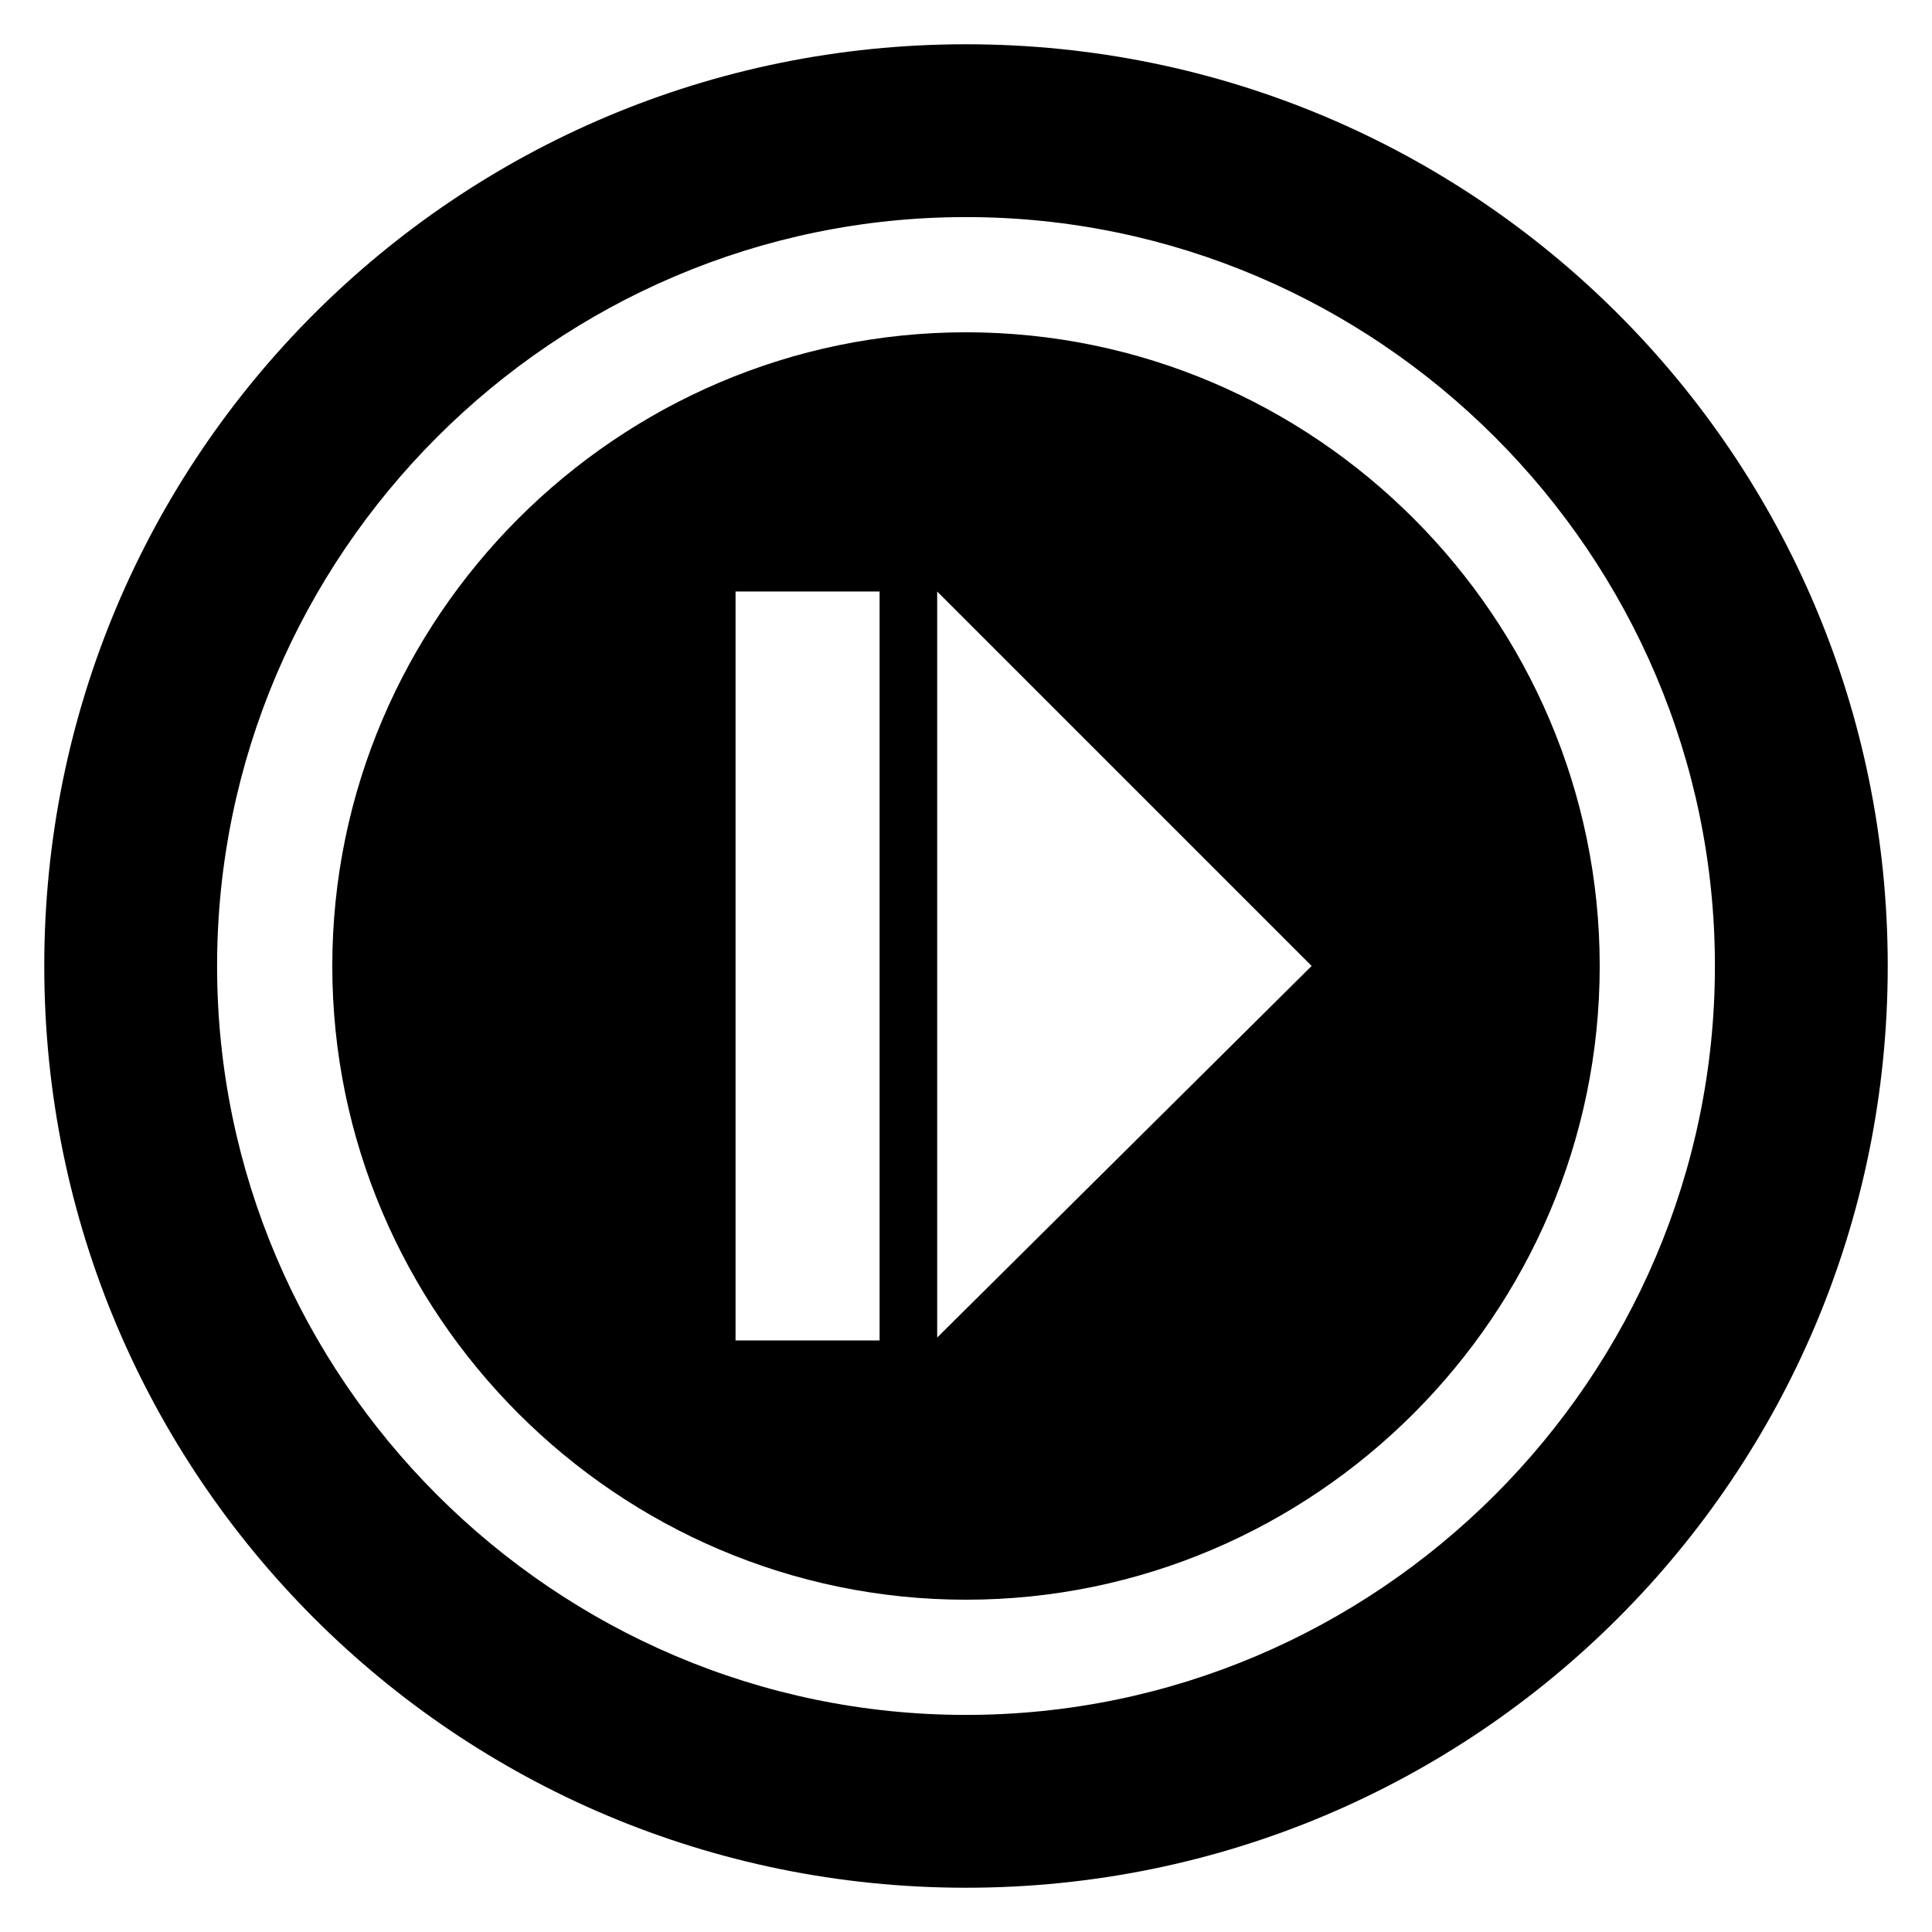
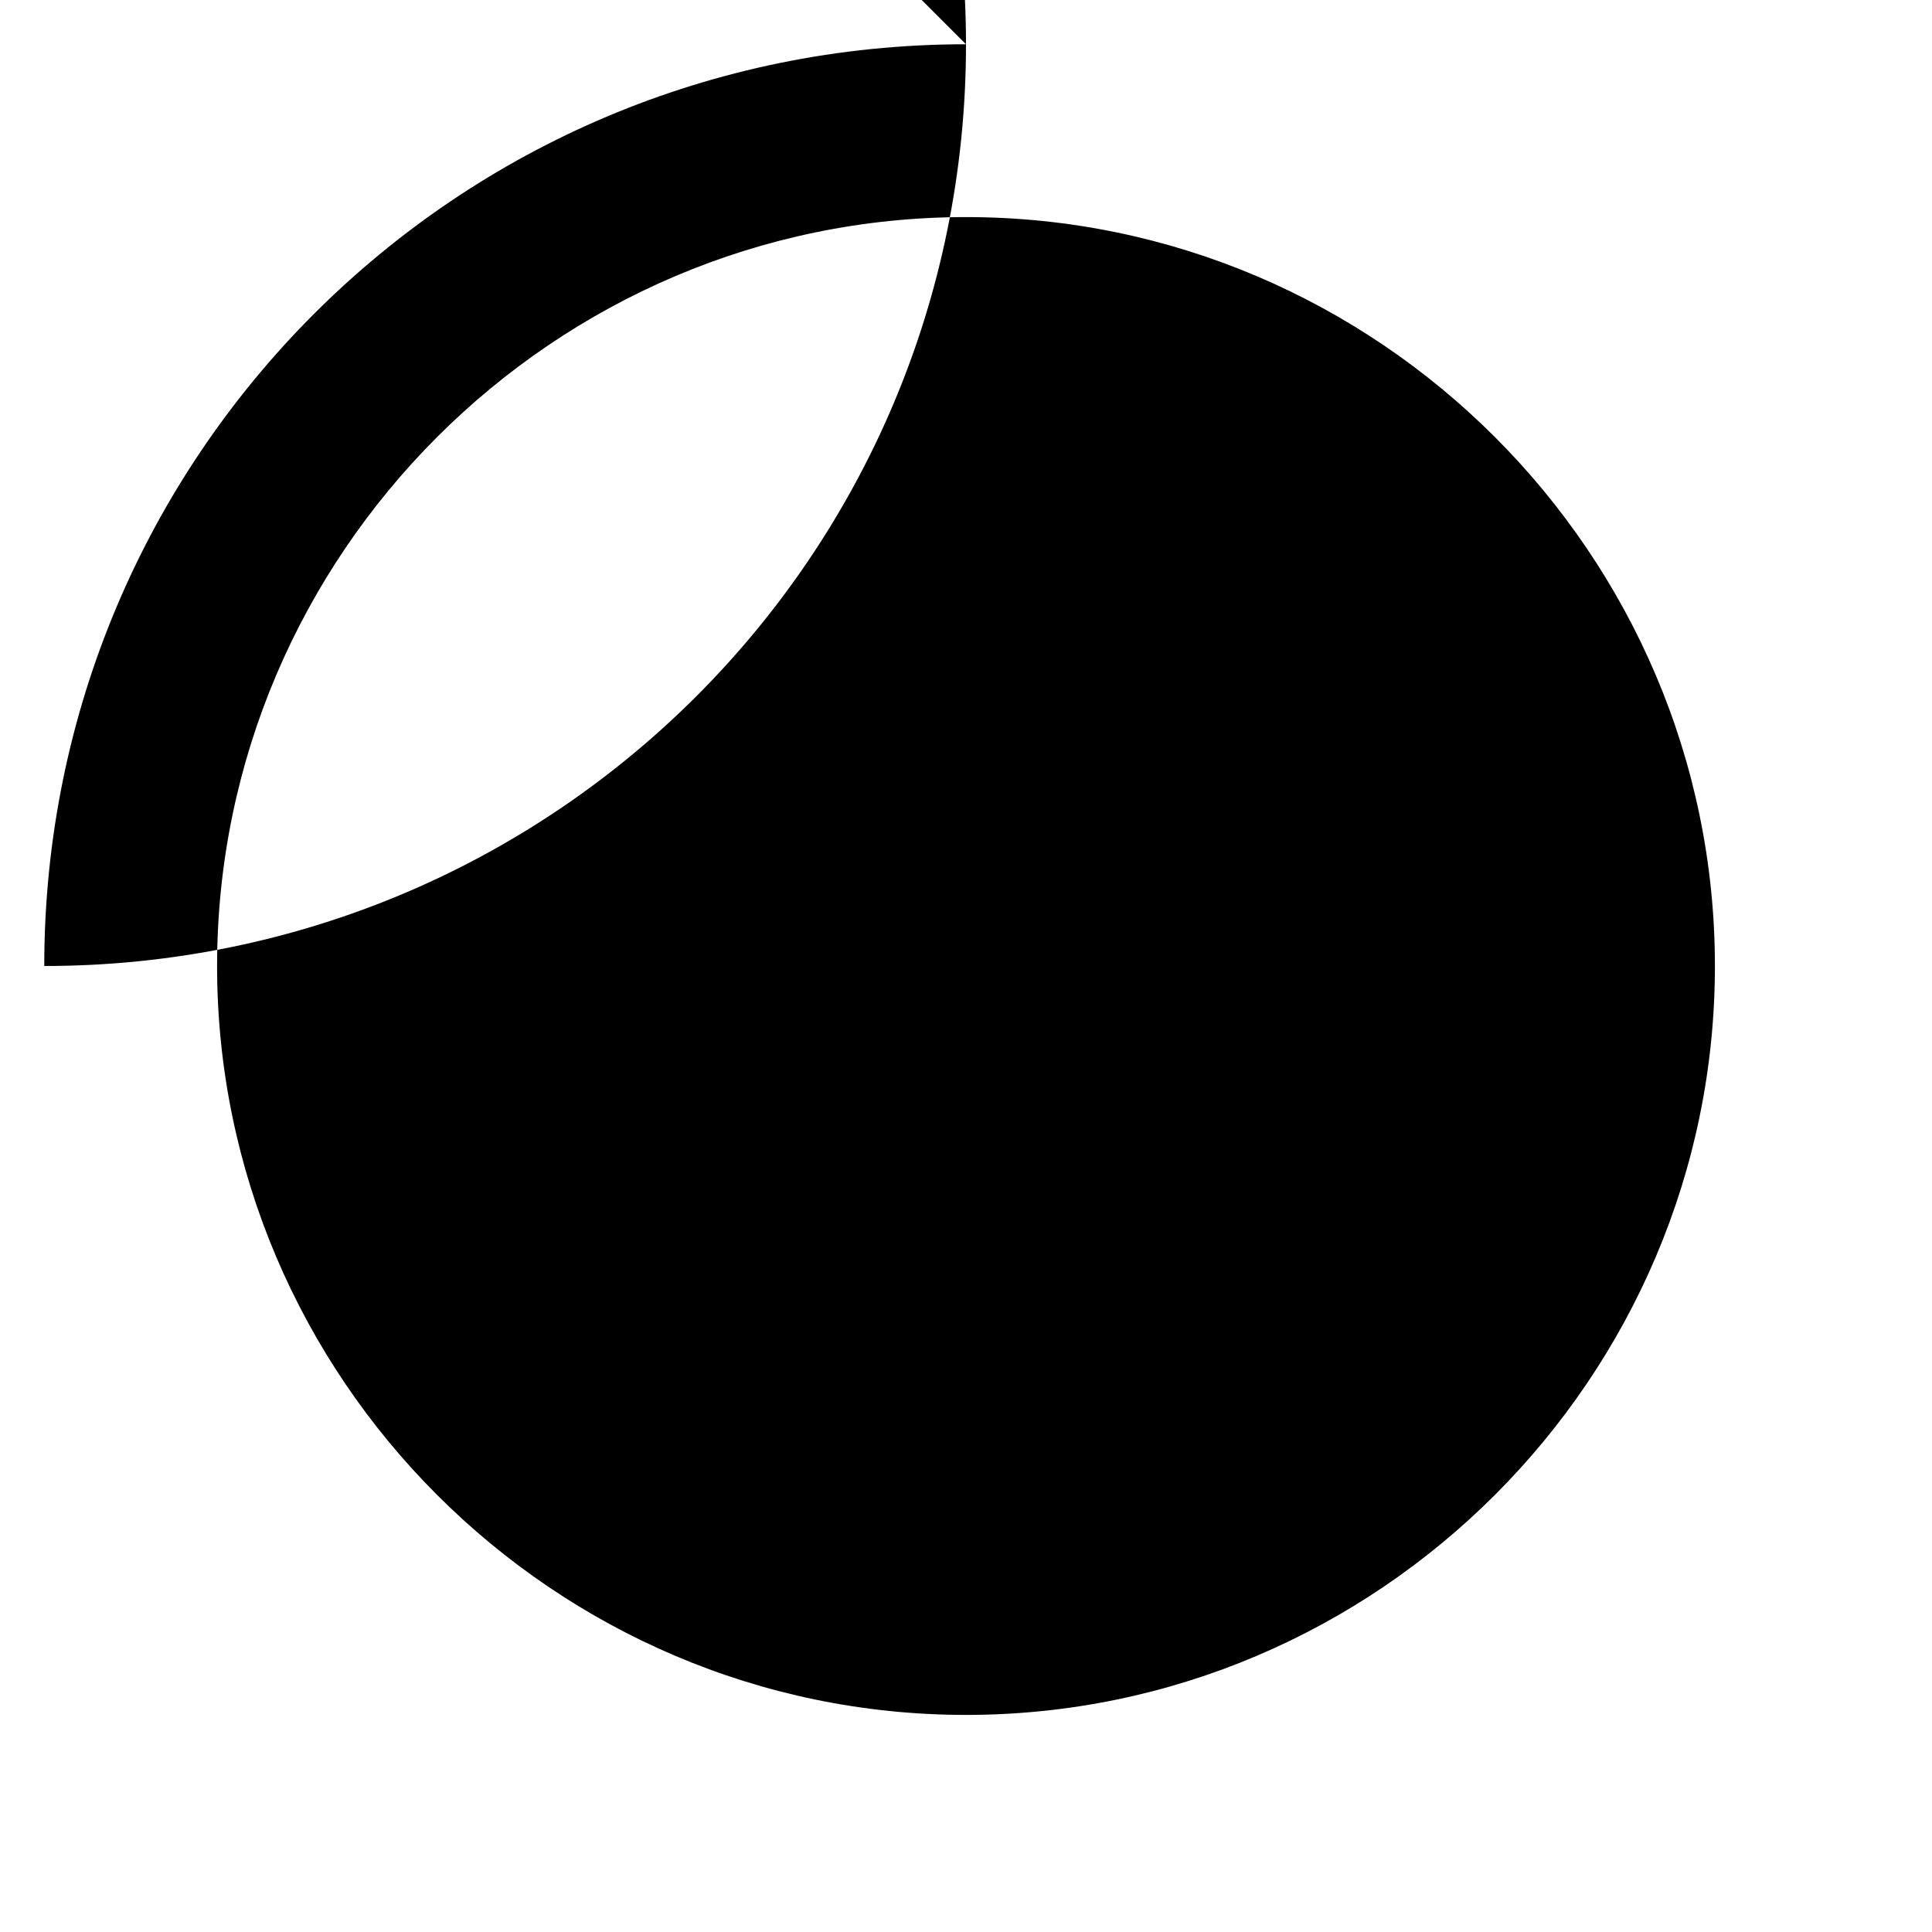
<svg xmlns="http://www.w3.org/2000/svg" fill="#000000" width="800px" height="800px" version="1.1" viewBox="144 144 512 512">
  <g>
-     <path d="m400 155.73c-135.11 0-244.27 109.16-244.27 244.27s109.16 244.27 244.27 244.27c135.11 0 244.27-109.16 244.27-244.27 0.004-135.11-109.16-244.27-244.27-244.27zm0 442.74c-109.16 0-198.47-89.312-198.47-198.47 0-109.16 89.312-198.47 198.47-198.47s198.47 89.312 198.47 198.47c0 109.16-89.312 198.47-198.47 198.47z" />
-     <path d="m400 232.06c-92.363 0-167.94 75.57-167.94 167.94 0 92.363 75.57 167.94 167.94 167.94 92.363 0 167.94-75.57 167.94-167.94-0.004-92.367-75.574-167.94-167.94-167.94zm-22.902 267.17h-38.168v-198.47h38.168zm15.266-0.766v-197.71l99.234 99.234z" />
+     <path d="m400 155.73c-135.11 0-244.27 109.16-244.27 244.27c135.11 0 244.27-109.16 244.27-244.27 0.004-135.11-109.16-244.27-244.27-244.27zm0 442.74c-109.16 0-198.47-89.312-198.47-198.47 0-109.16 89.312-198.47 198.47-198.47s198.47 89.312 198.47 198.47c0 109.16-89.312 198.47-198.47 198.47z" />
  </g>
</svg>